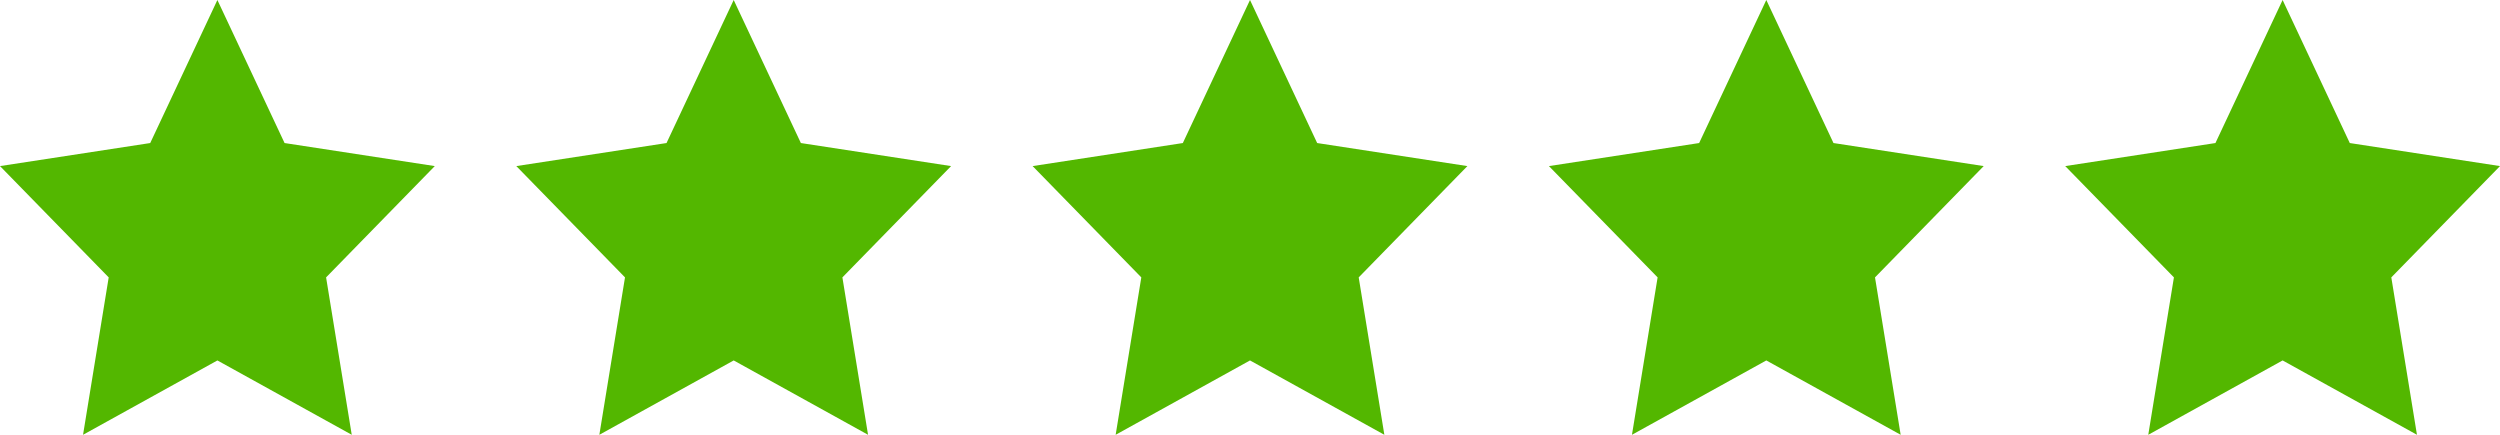
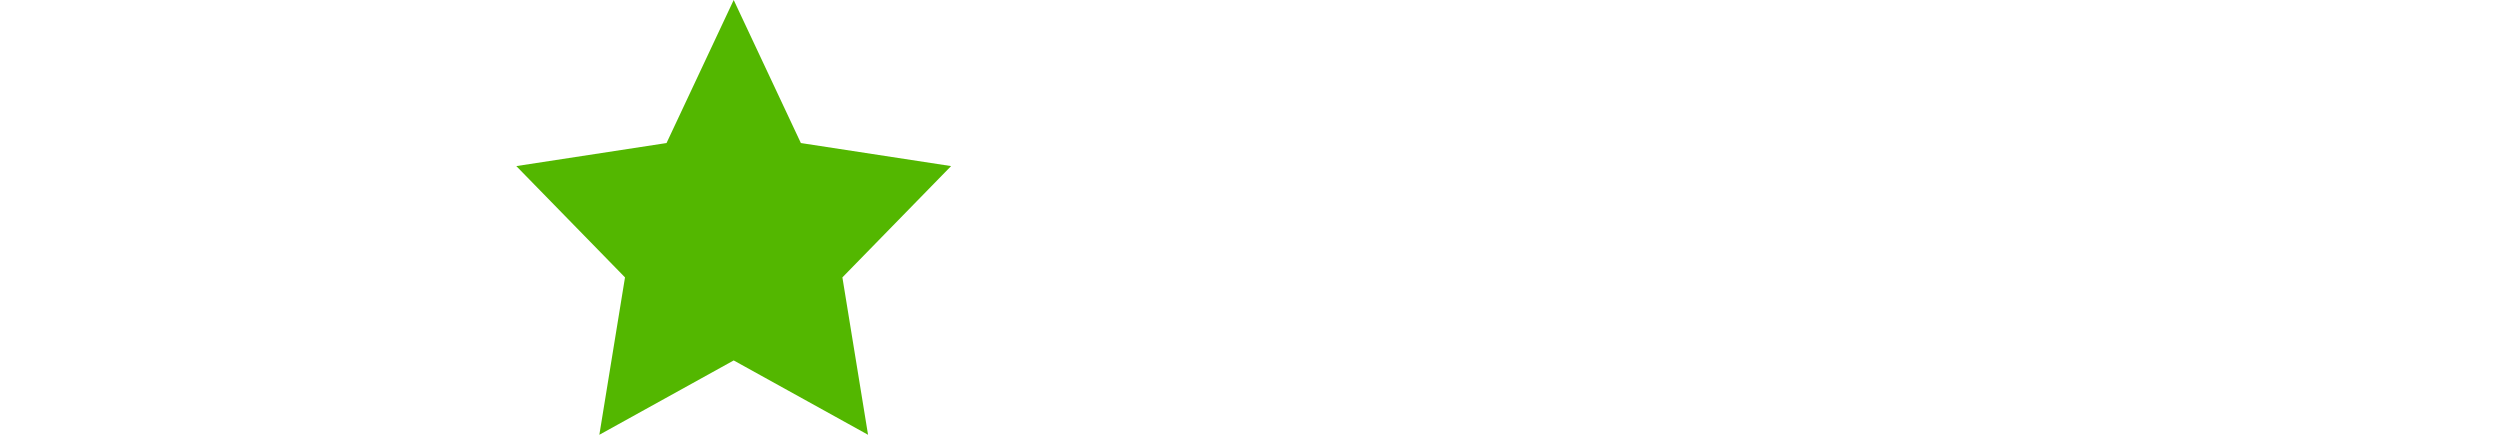
<svg xmlns="http://www.w3.org/2000/svg" enable-background="new 0 0 115 20" height="20" viewBox="0 0 115 20" width="115">
  <g fill="#53b700">
    <path d="m33.75 0 3.09 6.58 6.91 1.06-5 5.12 1.18 7.24-6.18-3.42-6.18 3.42 1.18-7.24-5-5.12 6.91-1.06z" />
-     <path d="m10 0 3.09 6.58 6.91 1.06-5 5.12 1.18 7.24-6.18-3.42-6.18 3.42 1.18-7.24-5-5.12 6.91-1.06z" />
-     <path d="m57.5 0 3.09 6.58 6.91 1.06-5 5.12 1.18 7.24-6.18-3.42-6.18 3.42 1.18-7.24-5-5.12 6.91-1.06z" />
-     <path d="m81.25 0 3.09 6.58 6.91 1.06-5 5.12 1.18 7.24-6.18-3.42-6.18 3.42 1.18-7.24-5-5.12 6.91-1.06z" />
-     <path d="m105 0 3.09 6.58 6.91 1.06-5 5.12 1.18 7.24-6.18-3.42-6.18 3.42 1.18-7.24-5-5.12 6.91-1.06z" />
  </g>
</svg>